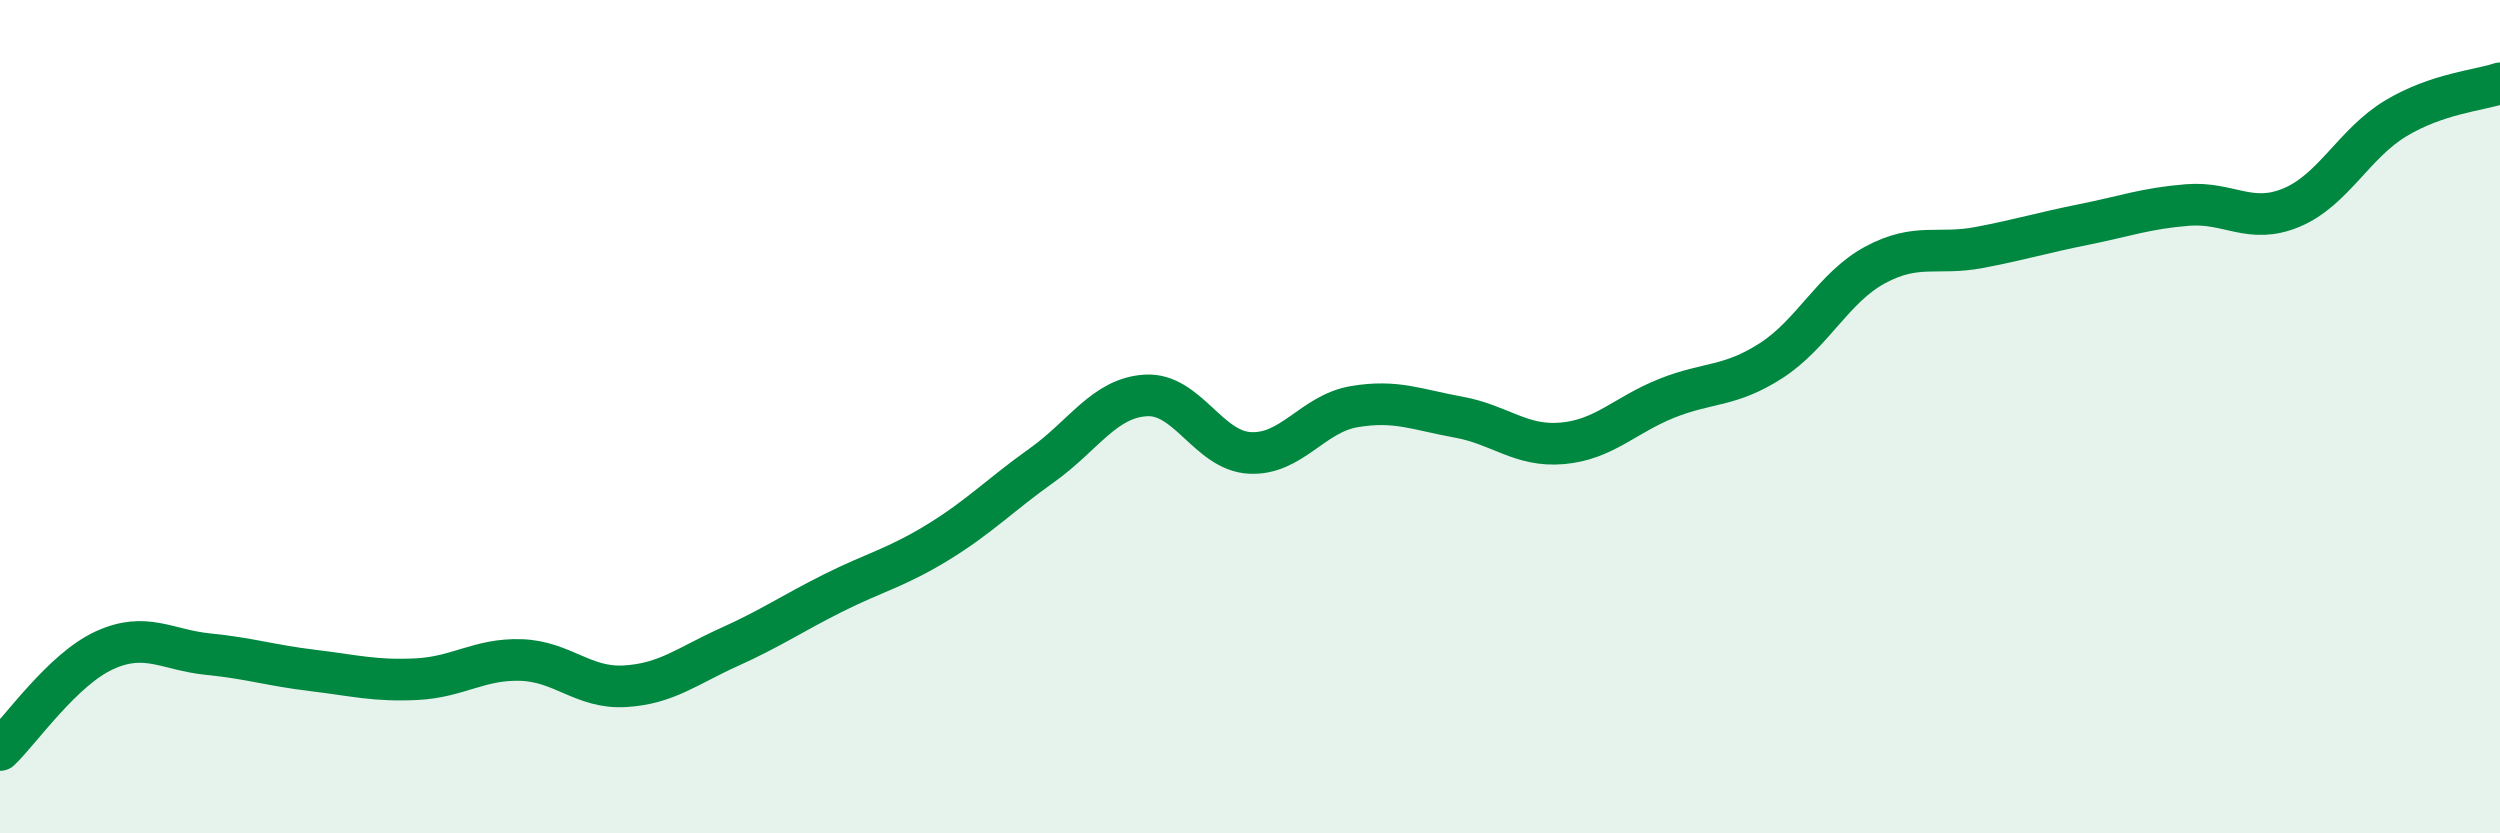
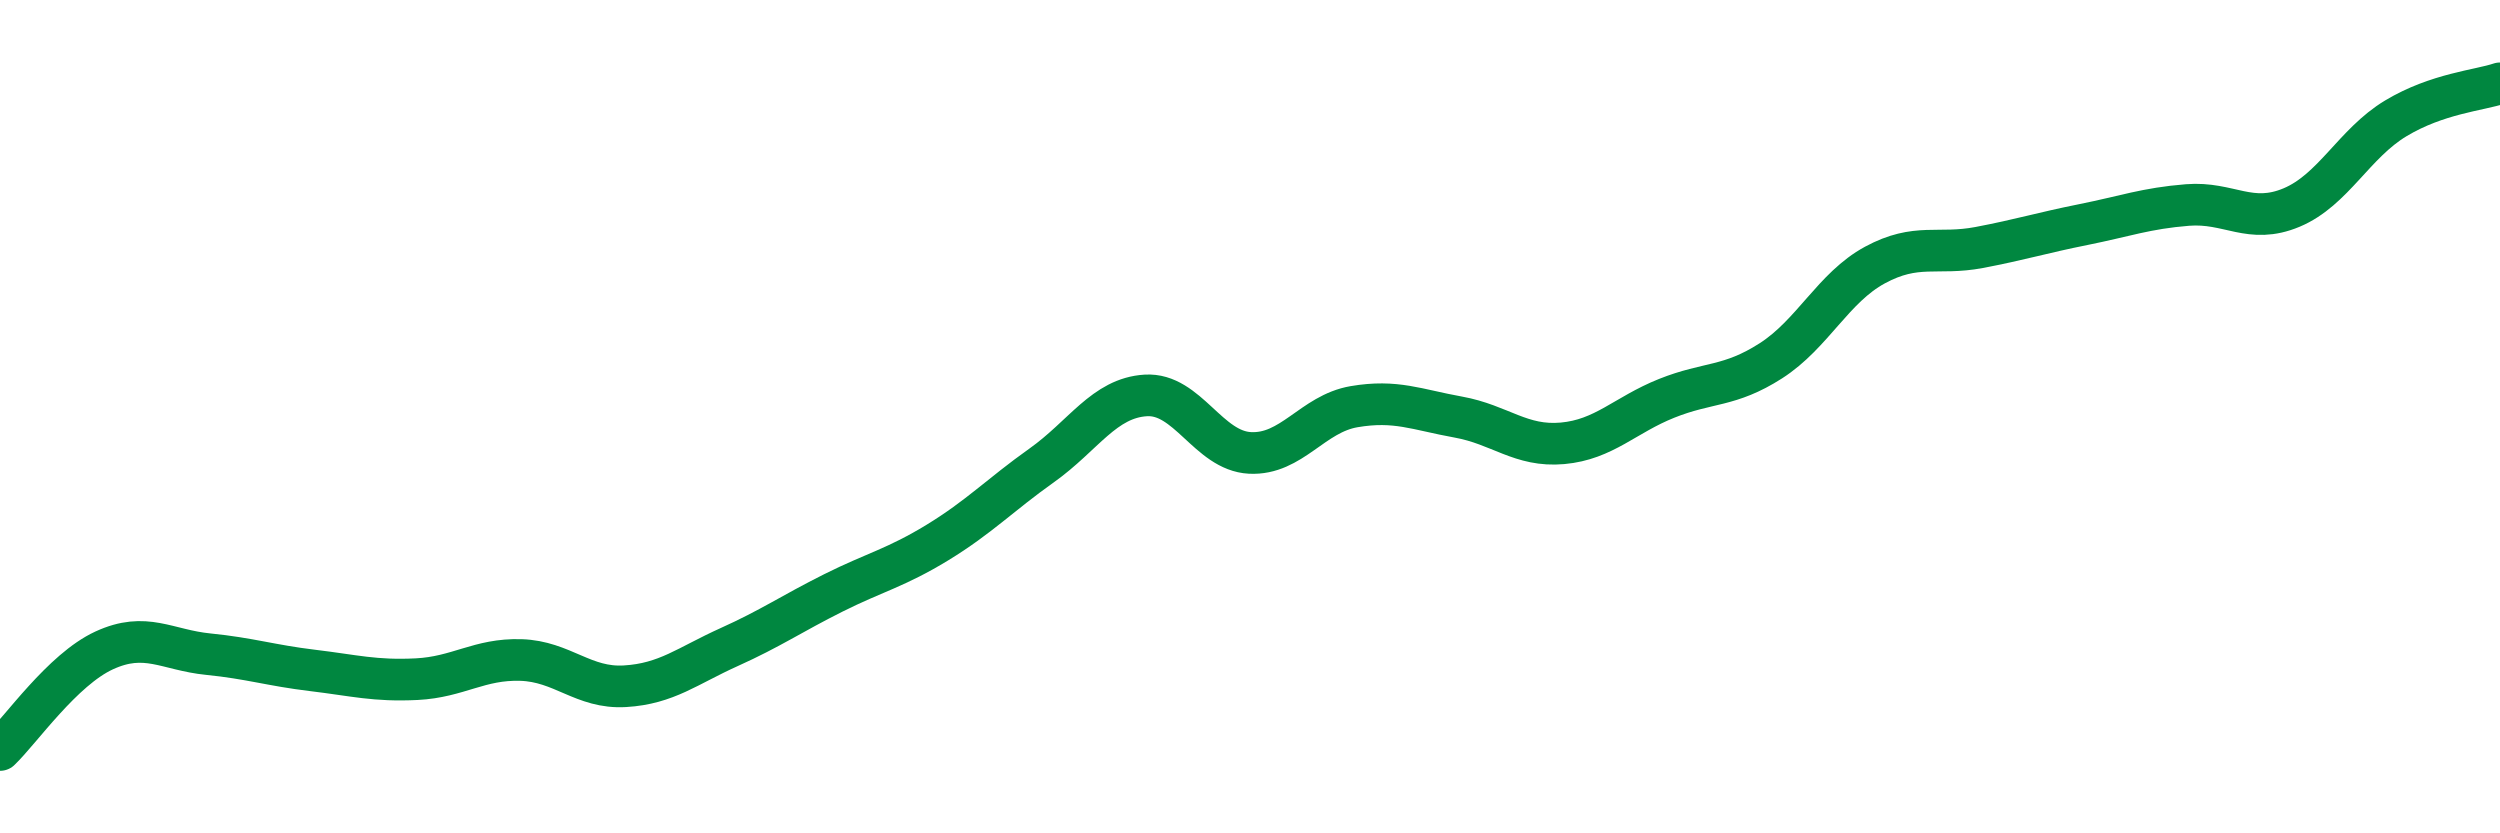
<svg xmlns="http://www.w3.org/2000/svg" width="60" height="20" viewBox="0 0 60 20">
-   <path d="M 0,18 C 0.5,17.52 1.5,16.07 2.5,15.61 C 3.5,15.15 4,15.6 5,15.7 C 6,15.8 6.5,15.97 7.5,16.09 C 8.5,16.21 9,16.35 10,16.3 C 11,16.25 11.5,15.81 12.5,15.84 C 13.5,15.87 14,16.53 15,16.47 C 16,16.41 16.5,15.98 17.5,15.53 C 18.5,15.08 19,14.73 20,14.23 C 21,13.73 21.5,13.63 22.5,13.02 C 23.5,12.41 24,11.88 25,11.17 C 26,10.46 26.5,9.55 27.5,9.49 C 28.5,9.43 29,10.82 30,10.87 C 31,10.92 31.5,9.93 32.5,9.76 C 33.5,9.59 34,9.83 35,10.01 C 36,10.19 36.5,10.73 37.5,10.64 C 38.5,10.55 39,9.96 40,9.56 C 41,9.16 41.5,9.3 42.5,8.66 C 43.5,8.02 44,6.9 45,6.36 C 46,5.82 46.5,6.13 47.5,5.94 C 48.5,5.75 49,5.59 50,5.39 C 51,5.19 51.5,5 52.5,4.92 C 53.5,4.84 54,5.4 55,4.98 C 56,4.56 56.5,3.44 57.5,2.84 C 58.5,2.24 59.5,2.17 60,2L60 20L0 20Z" fill="#008740" opacity="0.1" stroke-linecap="round" stroke-linejoin="round" />
  <path d="M 0,18 C 0.5,17.52 1.5,16.07 2.5,15.61 C 3.5,15.15 4,15.6 5,15.7 C 6,15.8 6.5,15.97 7.5,16.09 C 8.5,16.21 9,16.35 10,16.3 C 11,16.25 11.5,15.81 12.5,15.84 C 13.5,15.87 14,16.53 15,16.47 C 16,16.41 16.5,15.98 17.5,15.53 C 18.5,15.08 19,14.73 20,14.23 C 21,13.73 21.5,13.63 22.5,13.02 C 23.5,12.41 24,11.88 25,11.17 C 26,10.46 26.5,9.55 27.5,9.49 C 28.5,9.43 29,10.82 30,10.87 C 31,10.92 31.5,9.93 32.5,9.76 C 33.5,9.59 34,9.83 35,10.01 C 36,10.19 36.5,10.73 37.5,10.64 C 38.5,10.55 39,9.96 40,9.56 C 41,9.16 41.5,9.3 42.5,8.66 C 43.5,8.02 44,6.9 45,6.36 C 46,5.82 46.5,6.13 47.5,5.94 C 48.5,5.75 49,5.59 50,5.39 C 51,5.19 51.5,5 52.5,4.92 C 53.5,4.84 54,5.4 55,4.98 C 56,4.56 56.5,3.44 57.5,2.84 C 58.5,2.24 59.5,2.17 60,2" stroke="#008740" stroke-width="1" fill="none" stroke-linecap="round" stroke-linejoin="round" />
</svg>